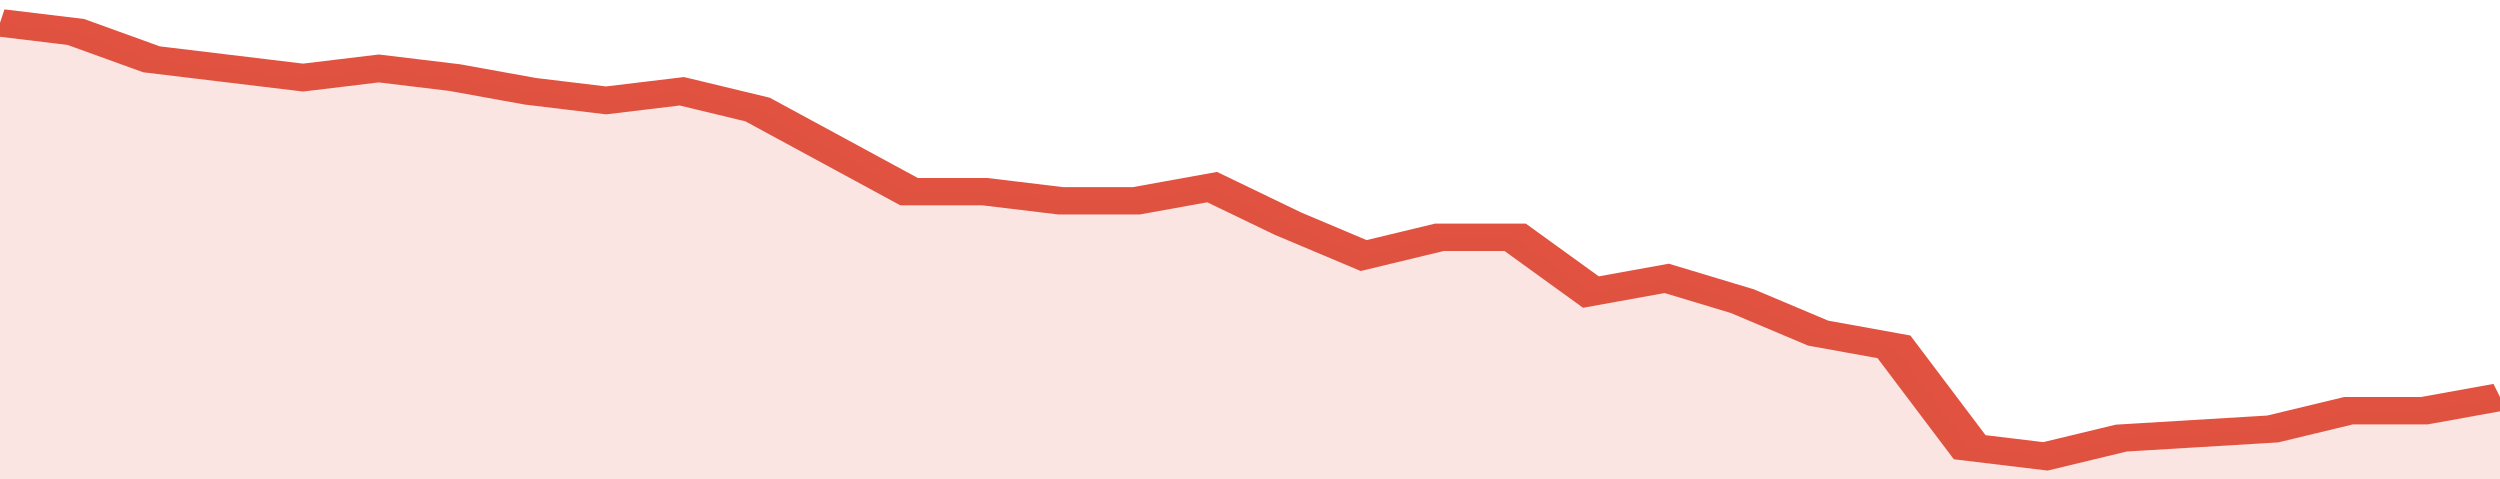
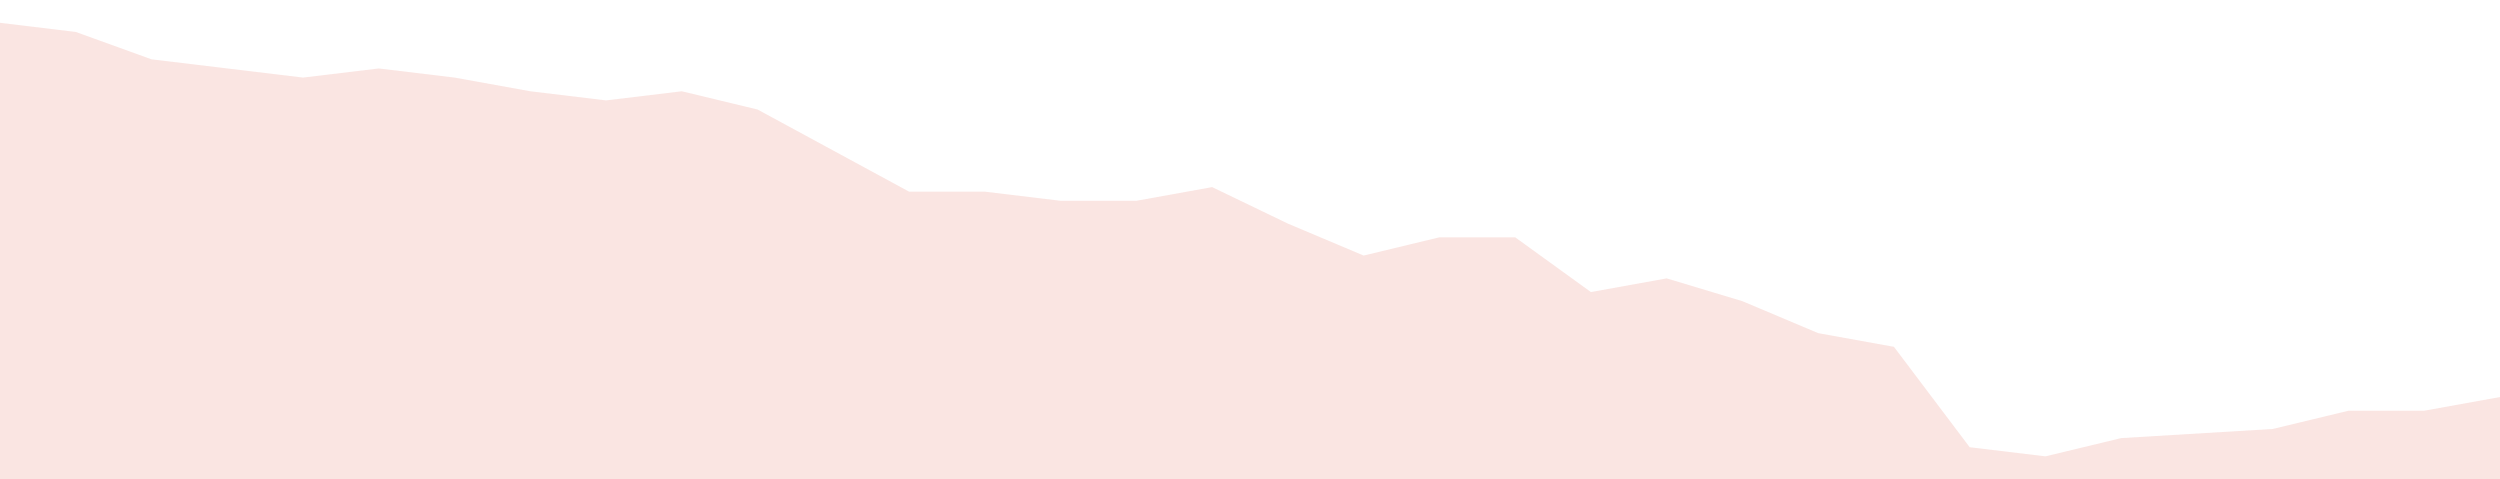
<svg xmlns="http://www.w3.org/2000/svg" viewBox="0 0 330 105" width="120" height="23" preserveAspectRatio="none">
-   <polyline fill="none" stroke="#E15241" stroke-width="6" points="0, 5 10, 7 20, 13 30, 15 40, 17 50, 15 60, 17 70, 20 80, 22 90, 20 100, 24 110, 33 120, 42 130, 42 140, 44 150, 44 160, 41 170, 49 180, 56 190, 52 200, 52 210, 64 220, 61 230, 66 240, 73 250, 76 260, 98 270, 100 280, 96 290, 95 300, 94 310, 90 320, 90 330, 87 330, 87 "> </polyline>
  <polygon fill="#E15241" opacity="0.15" points="0, 105 0, 5 10, 7 20, 13 30, 15 40, 17 50, 15 60, 17 70, 20 80, 22 90, 20 100, 24 110, 33 120, 42 130, 42 140, 44 150, 44 160, 41 170, 49 180, 56 190, 52 200, 52 210, 64 220, 61 230, 66 240, 73 250, 76 260, 98 270, 100 280, 96 290, 95 300, 94 310, 90 320, 90 330, 87 330, 105 " />
</svg>